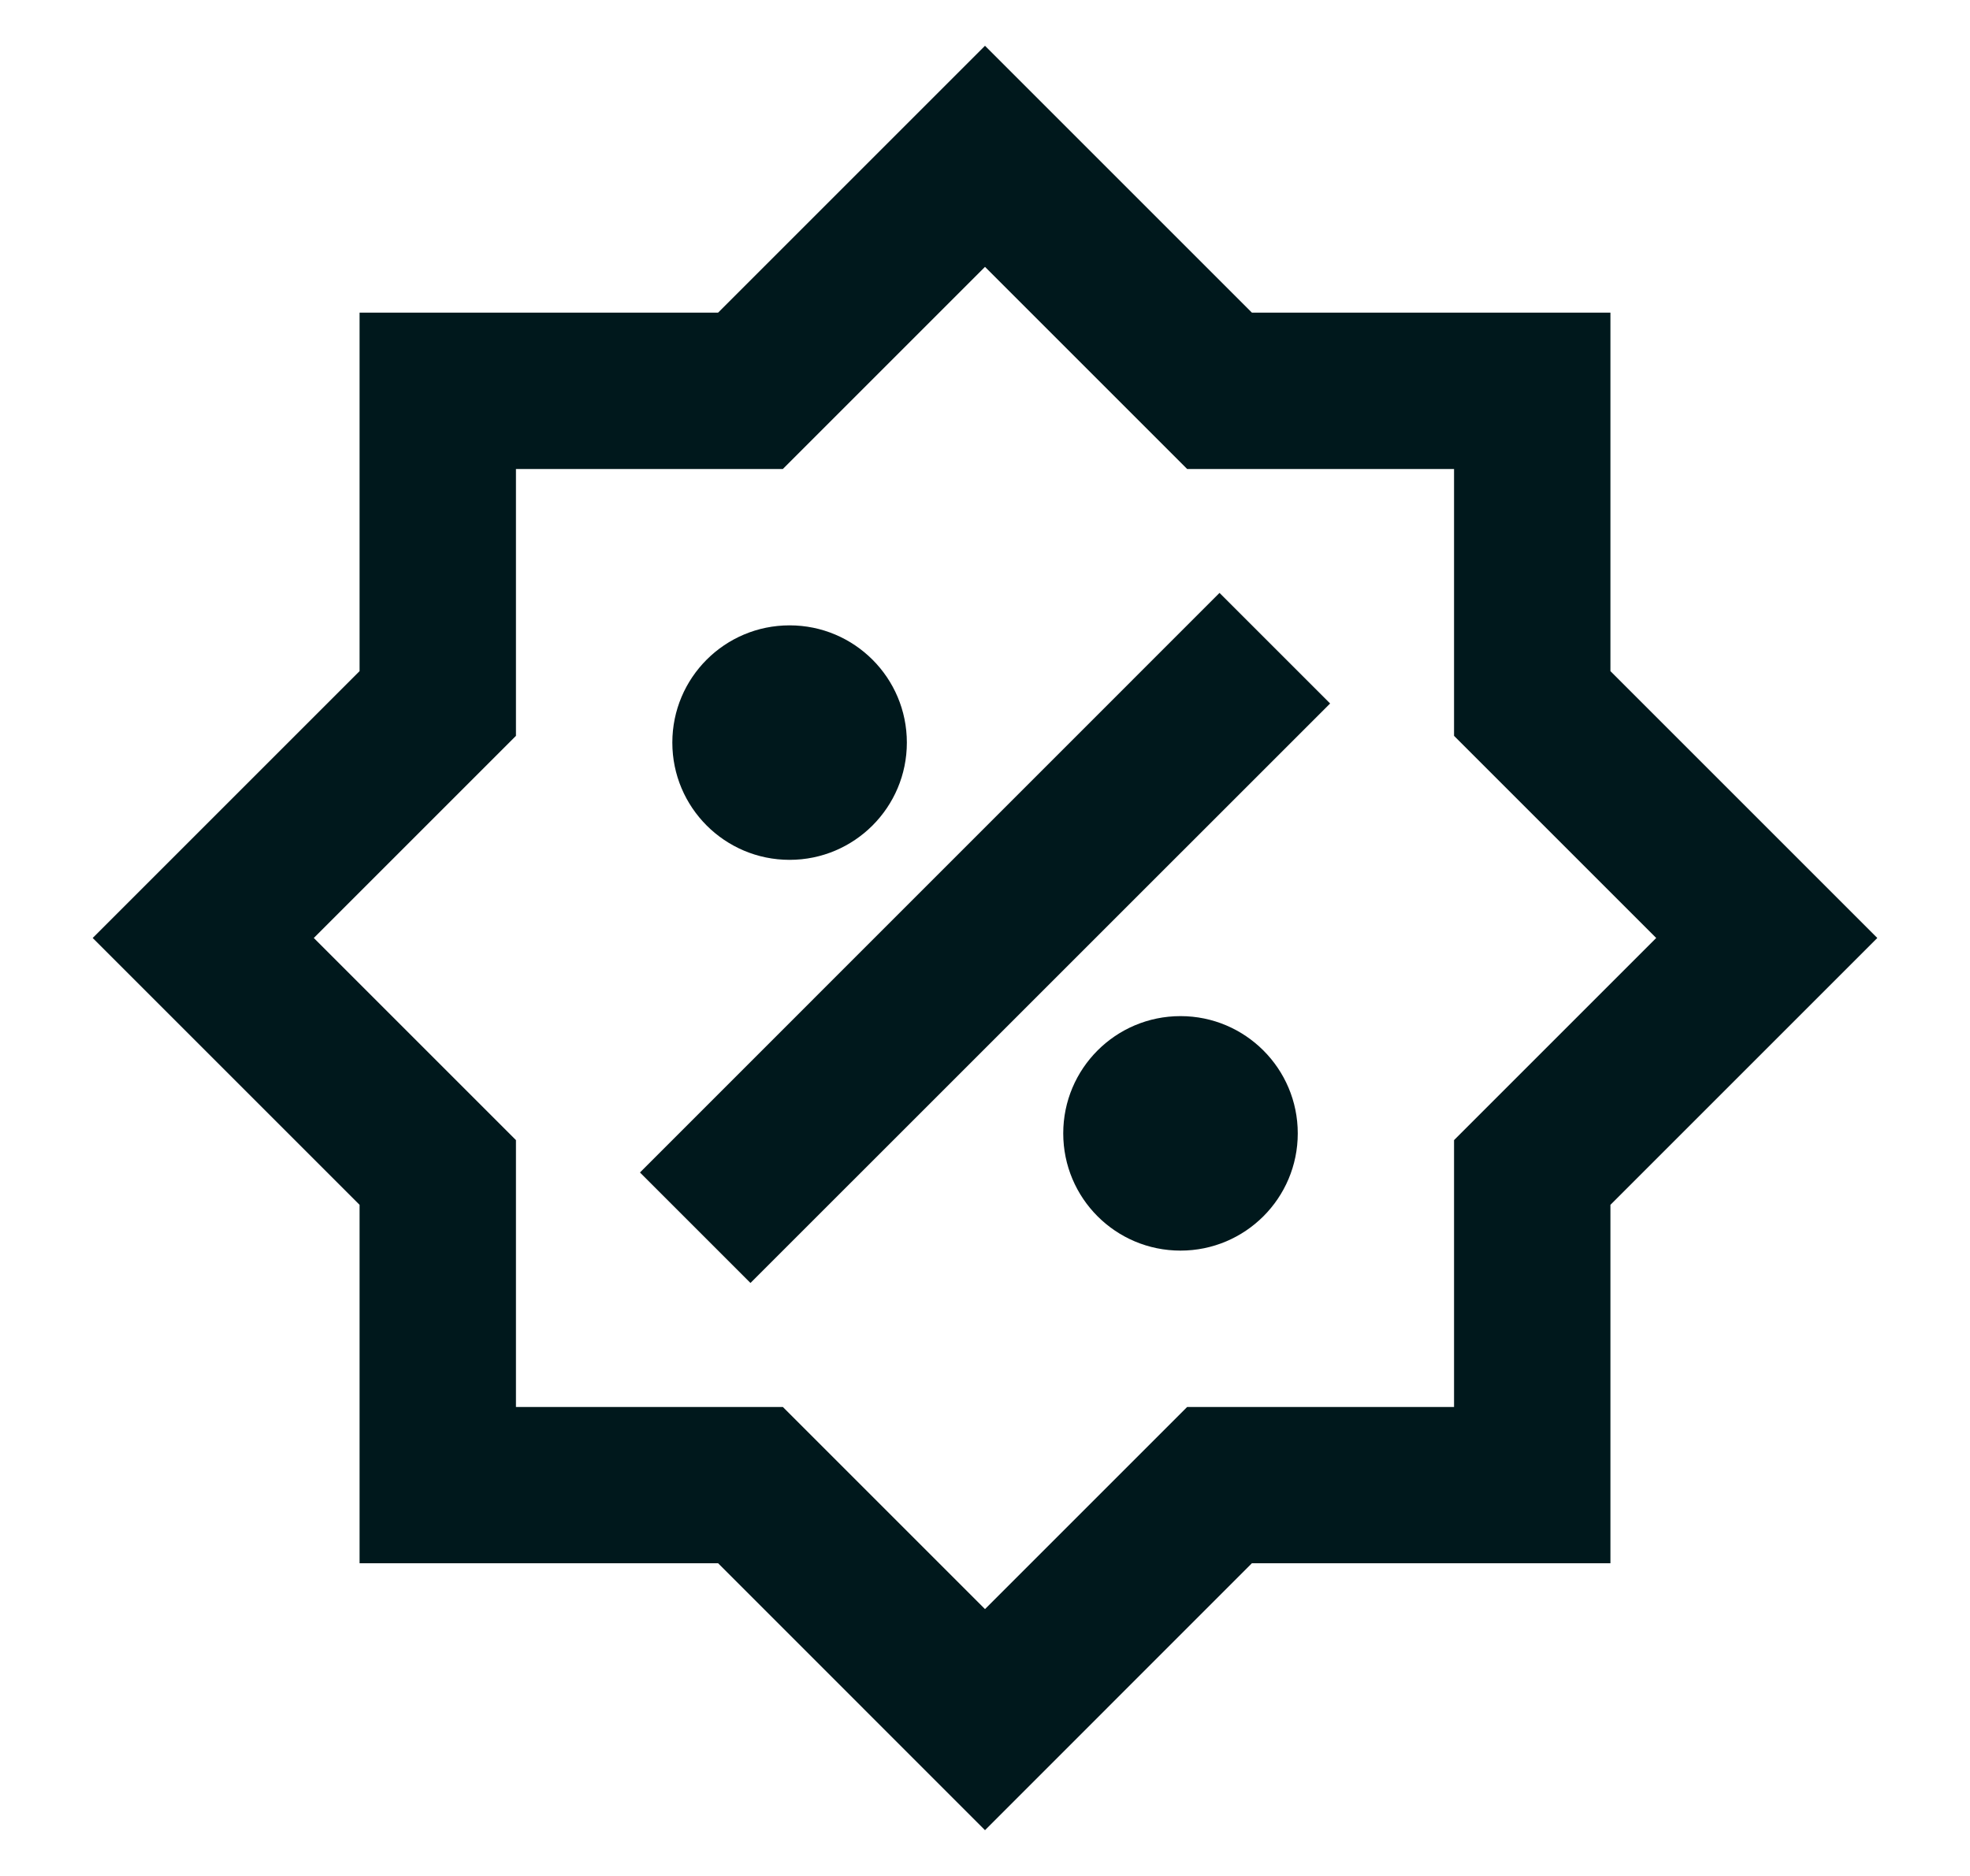
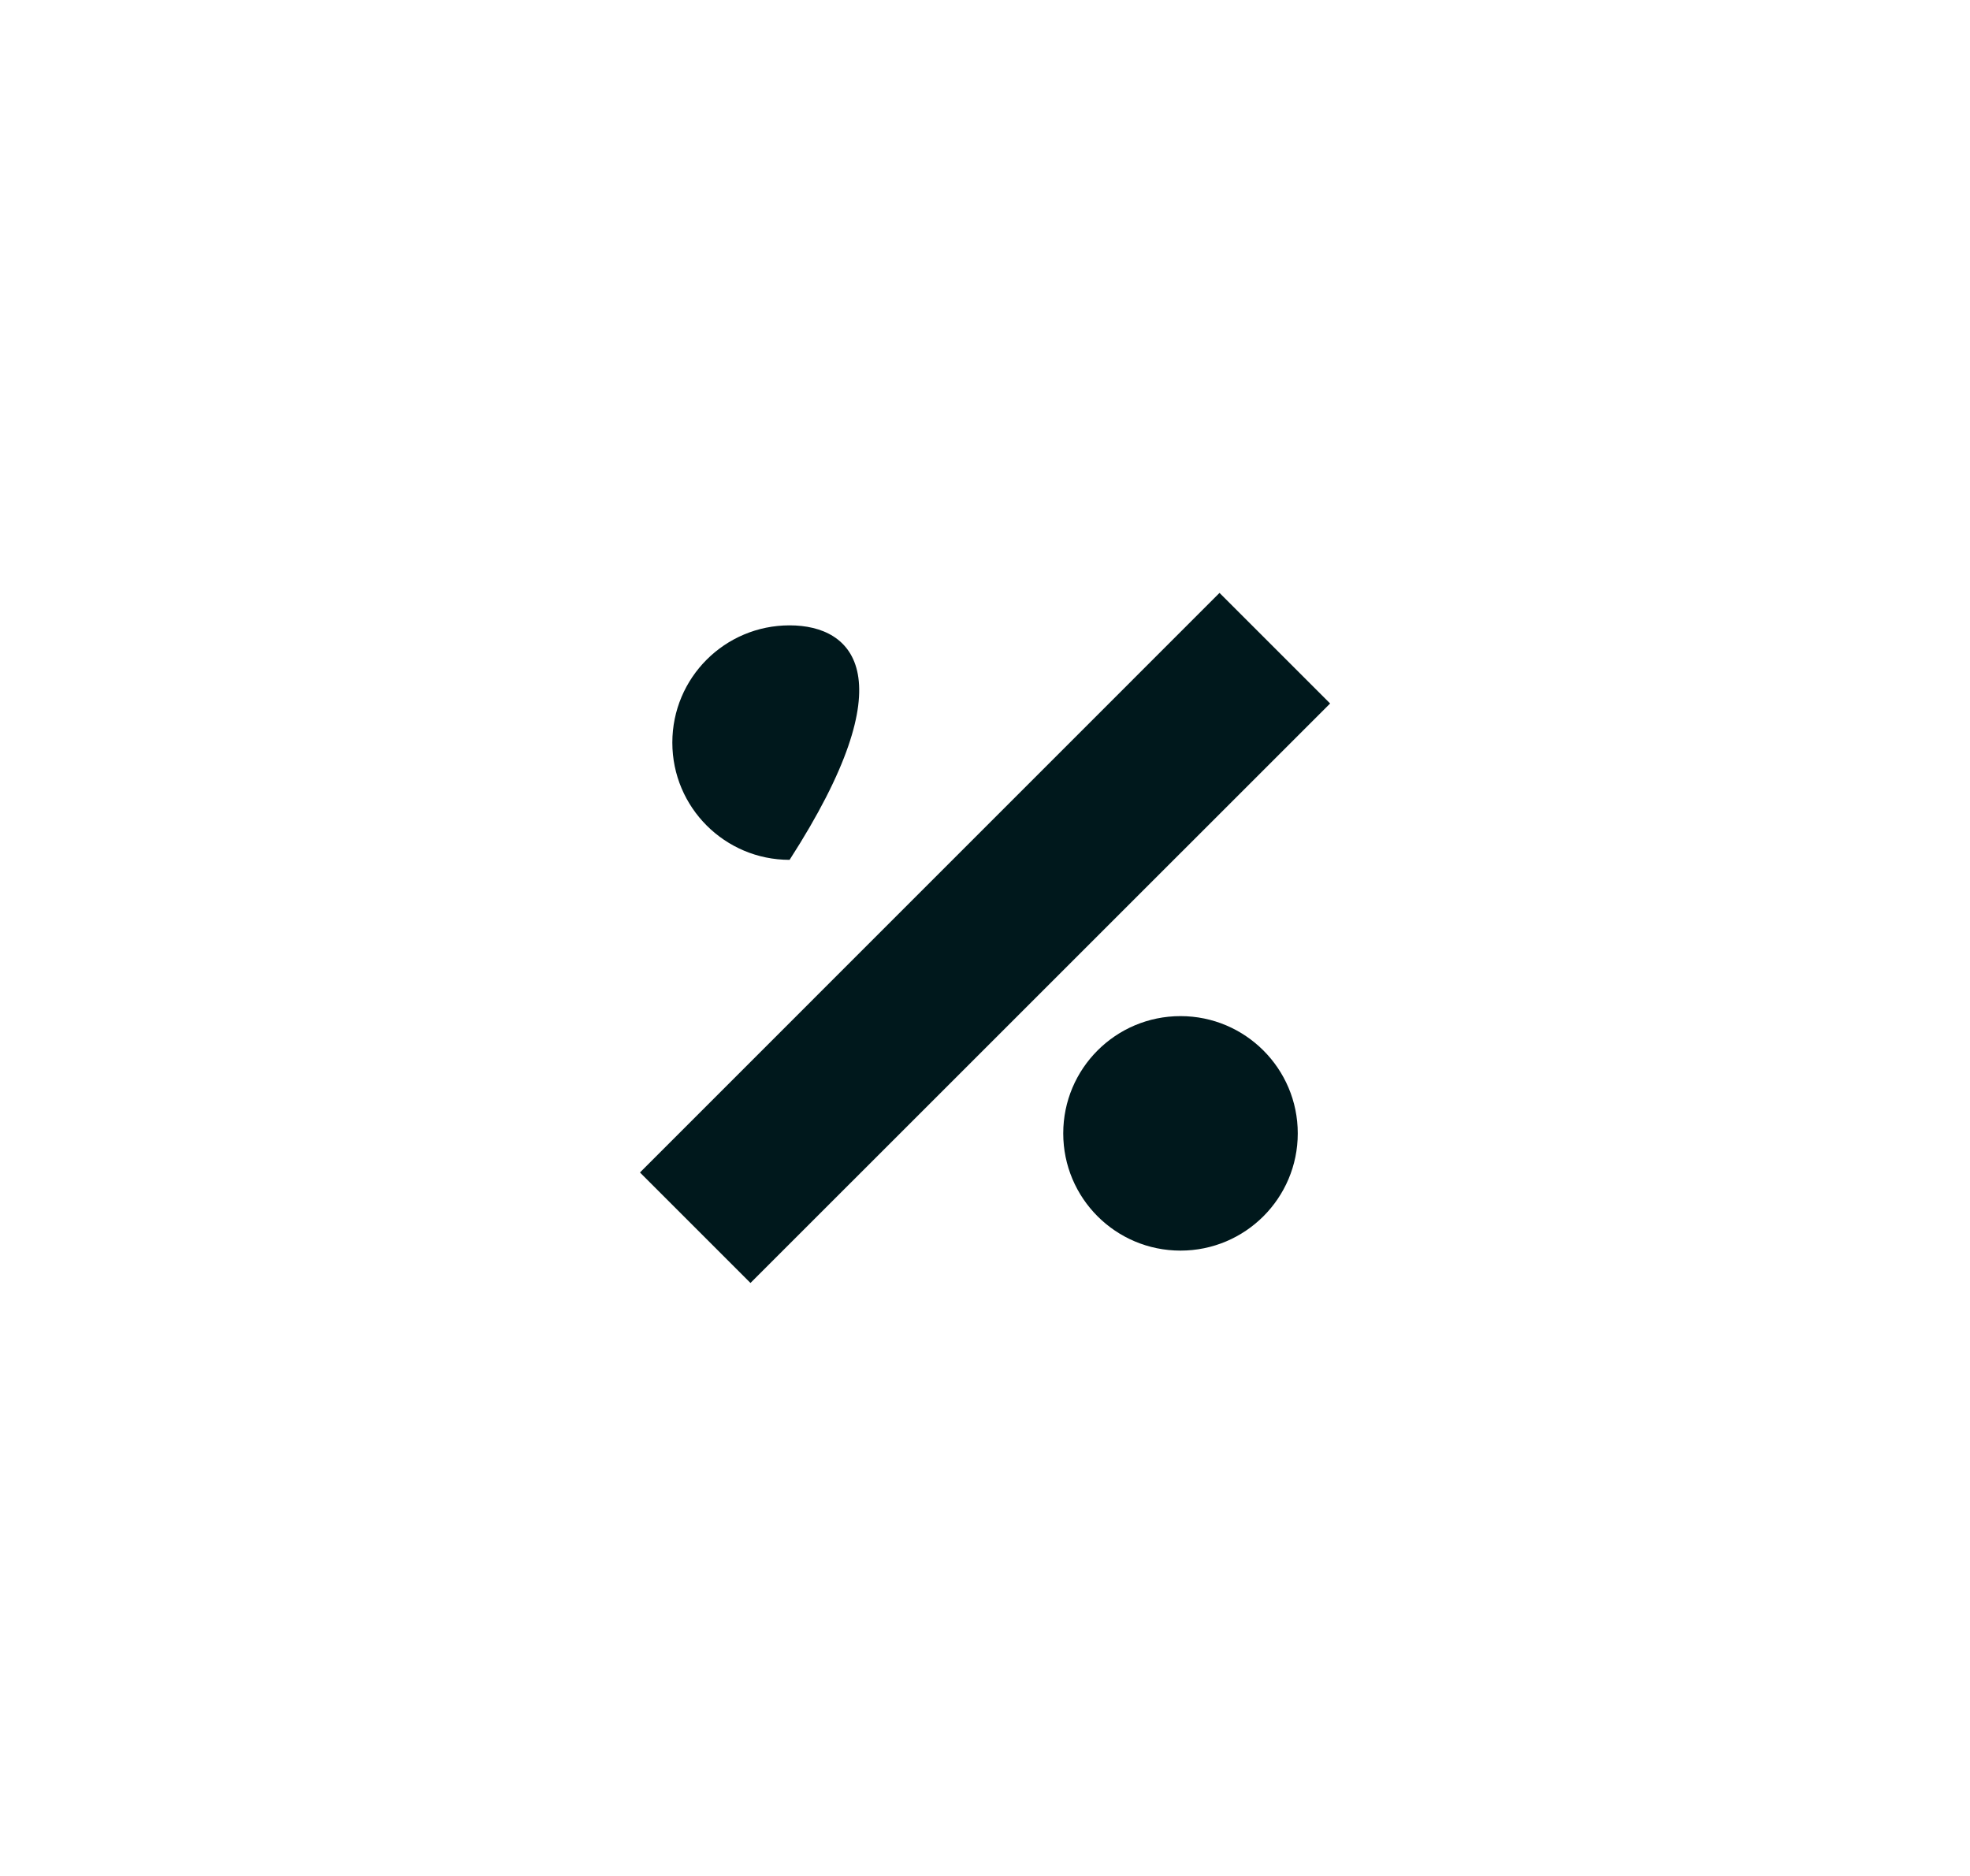
<svg xmlns="http://www.w3.org/2000/svg" width="21" height="20" viewBox="0 0 21 20" fill="none">
  <g clip-path="url(#clip0_1960_691)">
    <path d="M8 13.678L14.179 7.5L13 6.321L6.822 12.5L8 13.678Z" fill="#00181C" />
-     <path d="M8.417 9.167C9.107 9.167 9.667 8.607 9.667 7.917C9.667 7.226 9.107 6.667 8.417 6.667C7.726 6.667 7.167 7.226 7.167 7.917C7.167 8.607 7.726 9.167 8.417 9.167Z" fill="#00181C" />
+     <path d="M8.417 9.167C9.667 7.226 9.107 6.667 8.417 6.667C7.726 6.667 7.167 7.226 7.167 7.917C7.167 8.607 7.726 9.167 8.417 9.167Z" fill="#00181C" />
    <path d="M13.834 12.083C13.834 12.774 13.274 13.333 12.584 13.333C11.893 13.333 11.334 12.774 11.334 12.083C11.334 11.393 11.893 10.833 12.584 10.833C13.274 10.833 13.834 11.393 13.834 12.083Z" fill="#00181C" />
-     <path fill-rule="evenodd" clip-rule="evenodd" d="M13.345 3.333L10.5 0.488L7.655 3.333H3.833V7.155L0.988 10L3.833 12.845V16.666H7.655L10.5 19.512L13.345 16.666H17.167V12.845L20.012 10L17.167 7.155V3.333H13.345ZM8.345 5L10.5 2.845L12.655 5H15.5V7.845L17.655 10L15.5 12.155V15H12.655L10.5 17.155L8.345 15H5.5V12.155L3.345 10L5.5 7.845V5H8.345Z" fill="#00181C" />
  </g>
  <defs>
    <clipPath id="clip0_1960_691">
      <rect width="20" height="20" fill="white" transform="translate(0.5)" />
    </clipPath>
  </defs>
</svg>